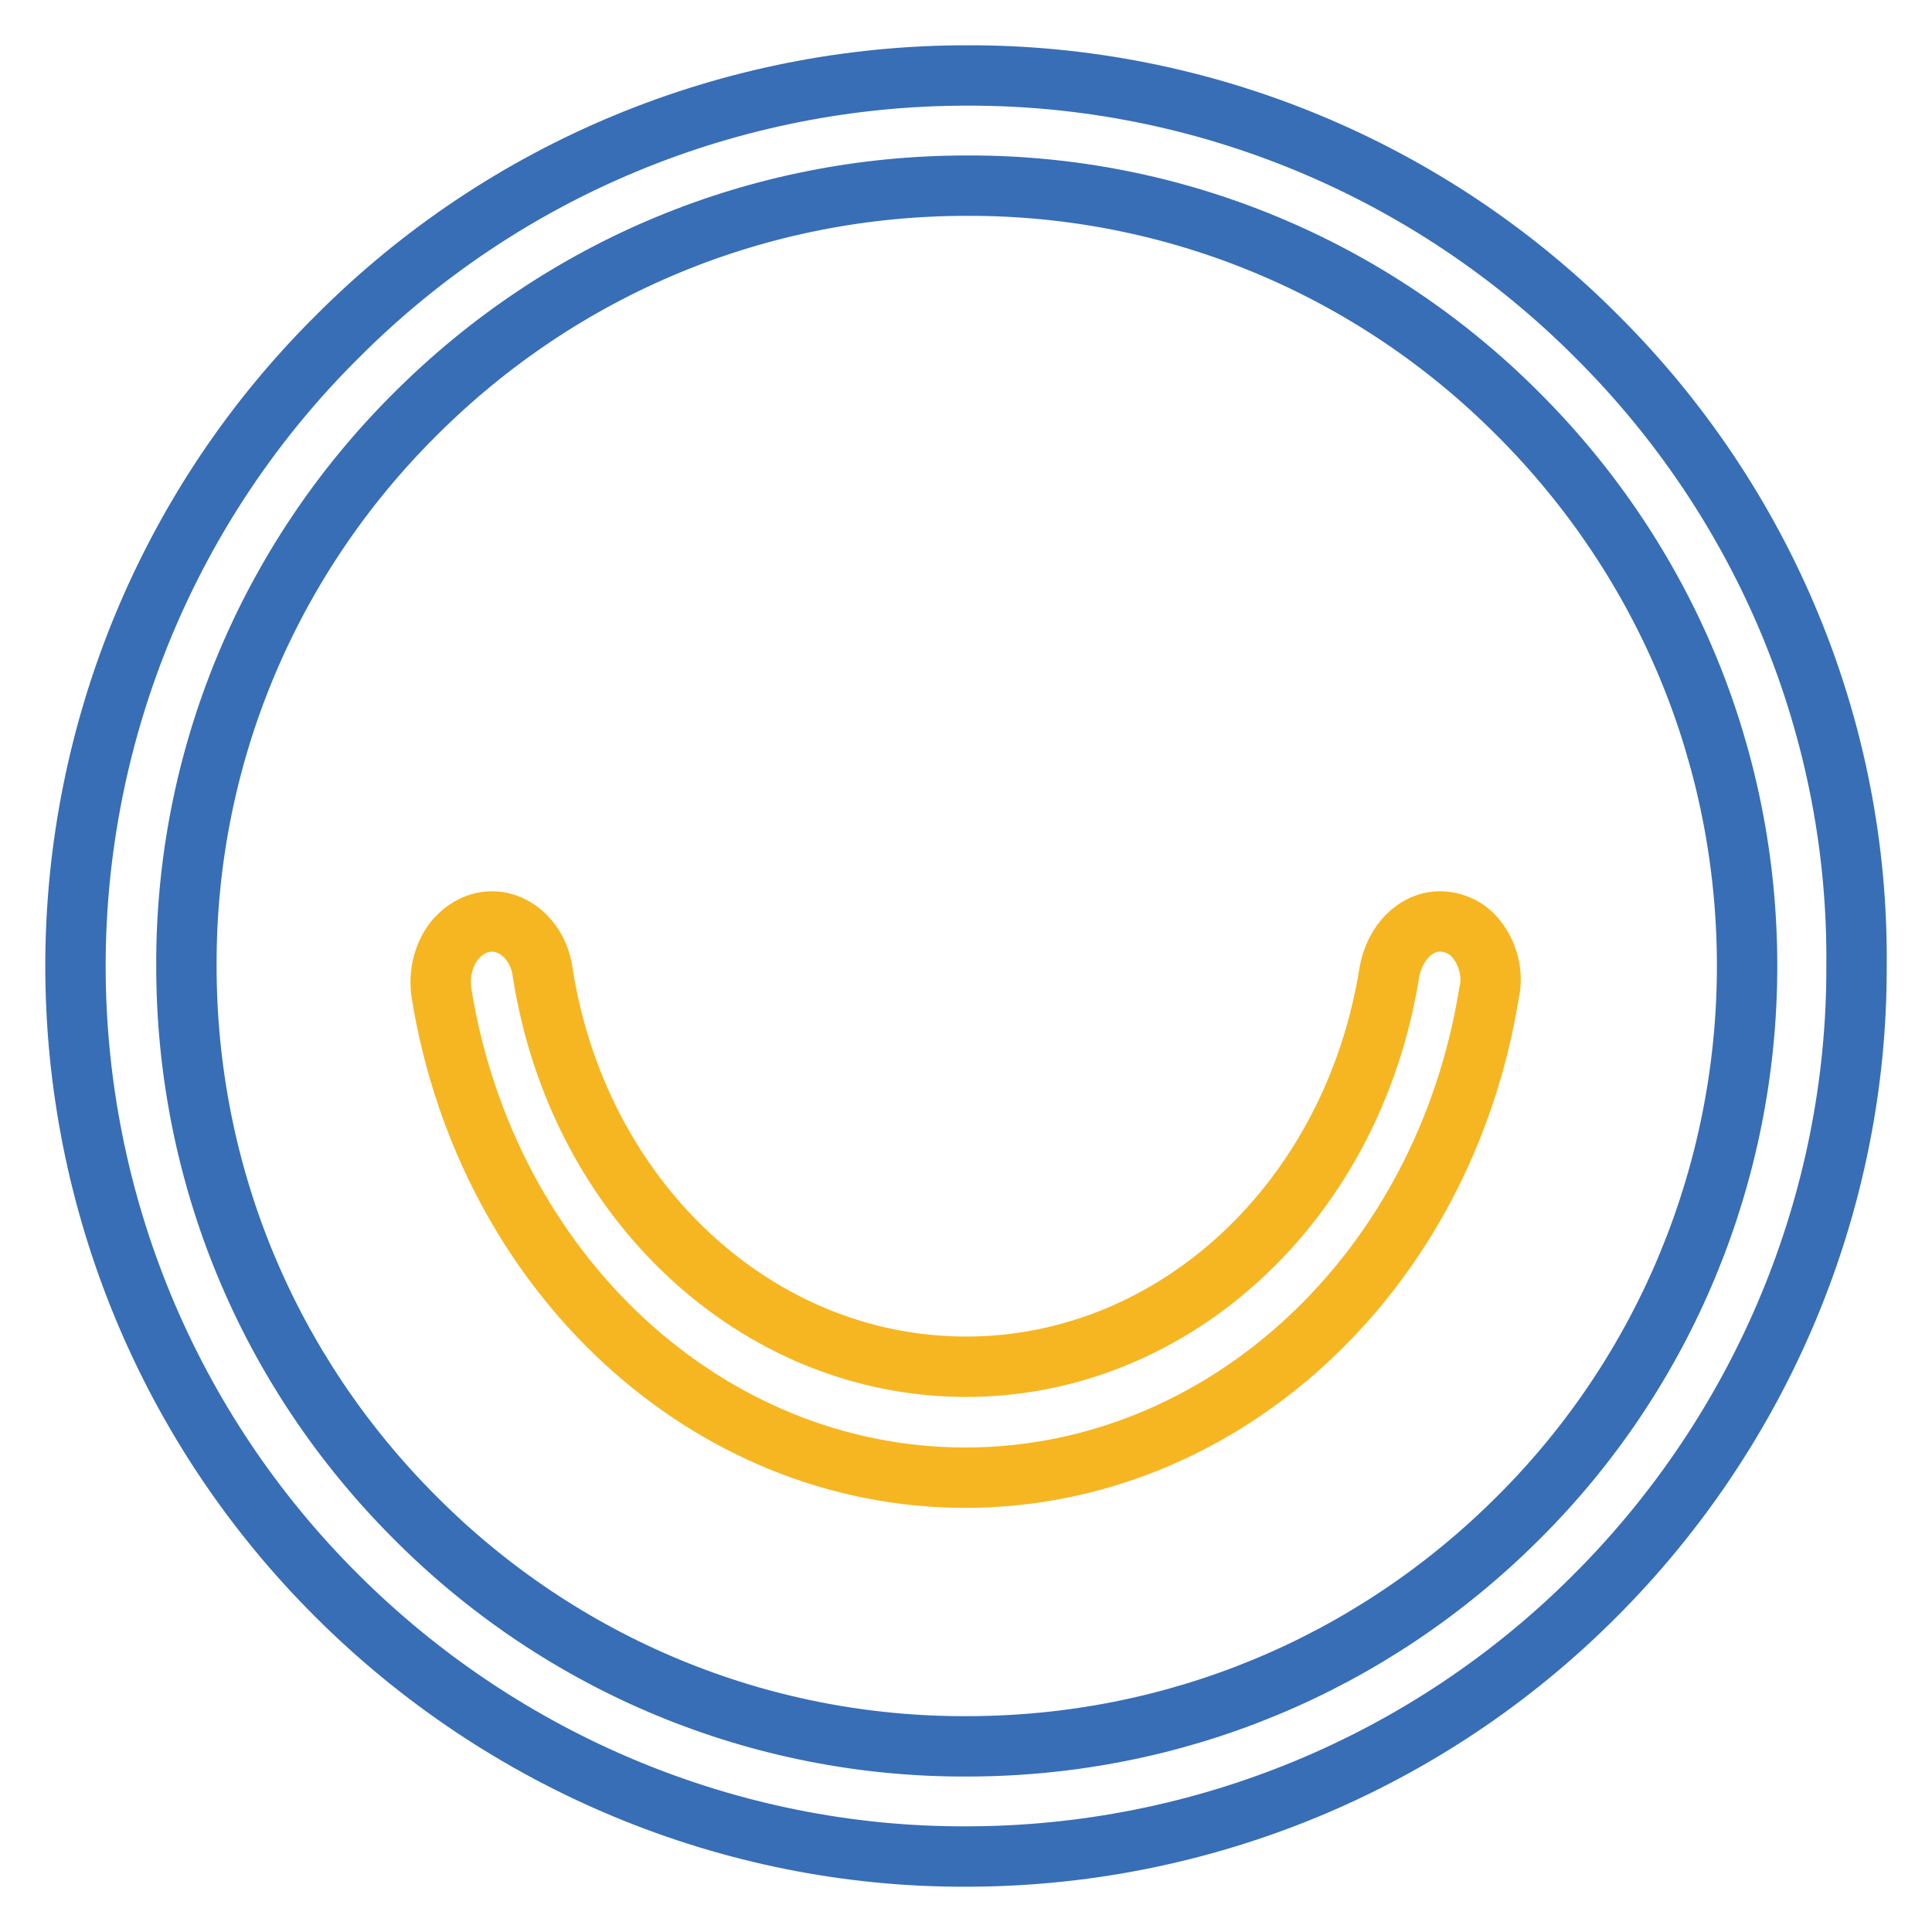
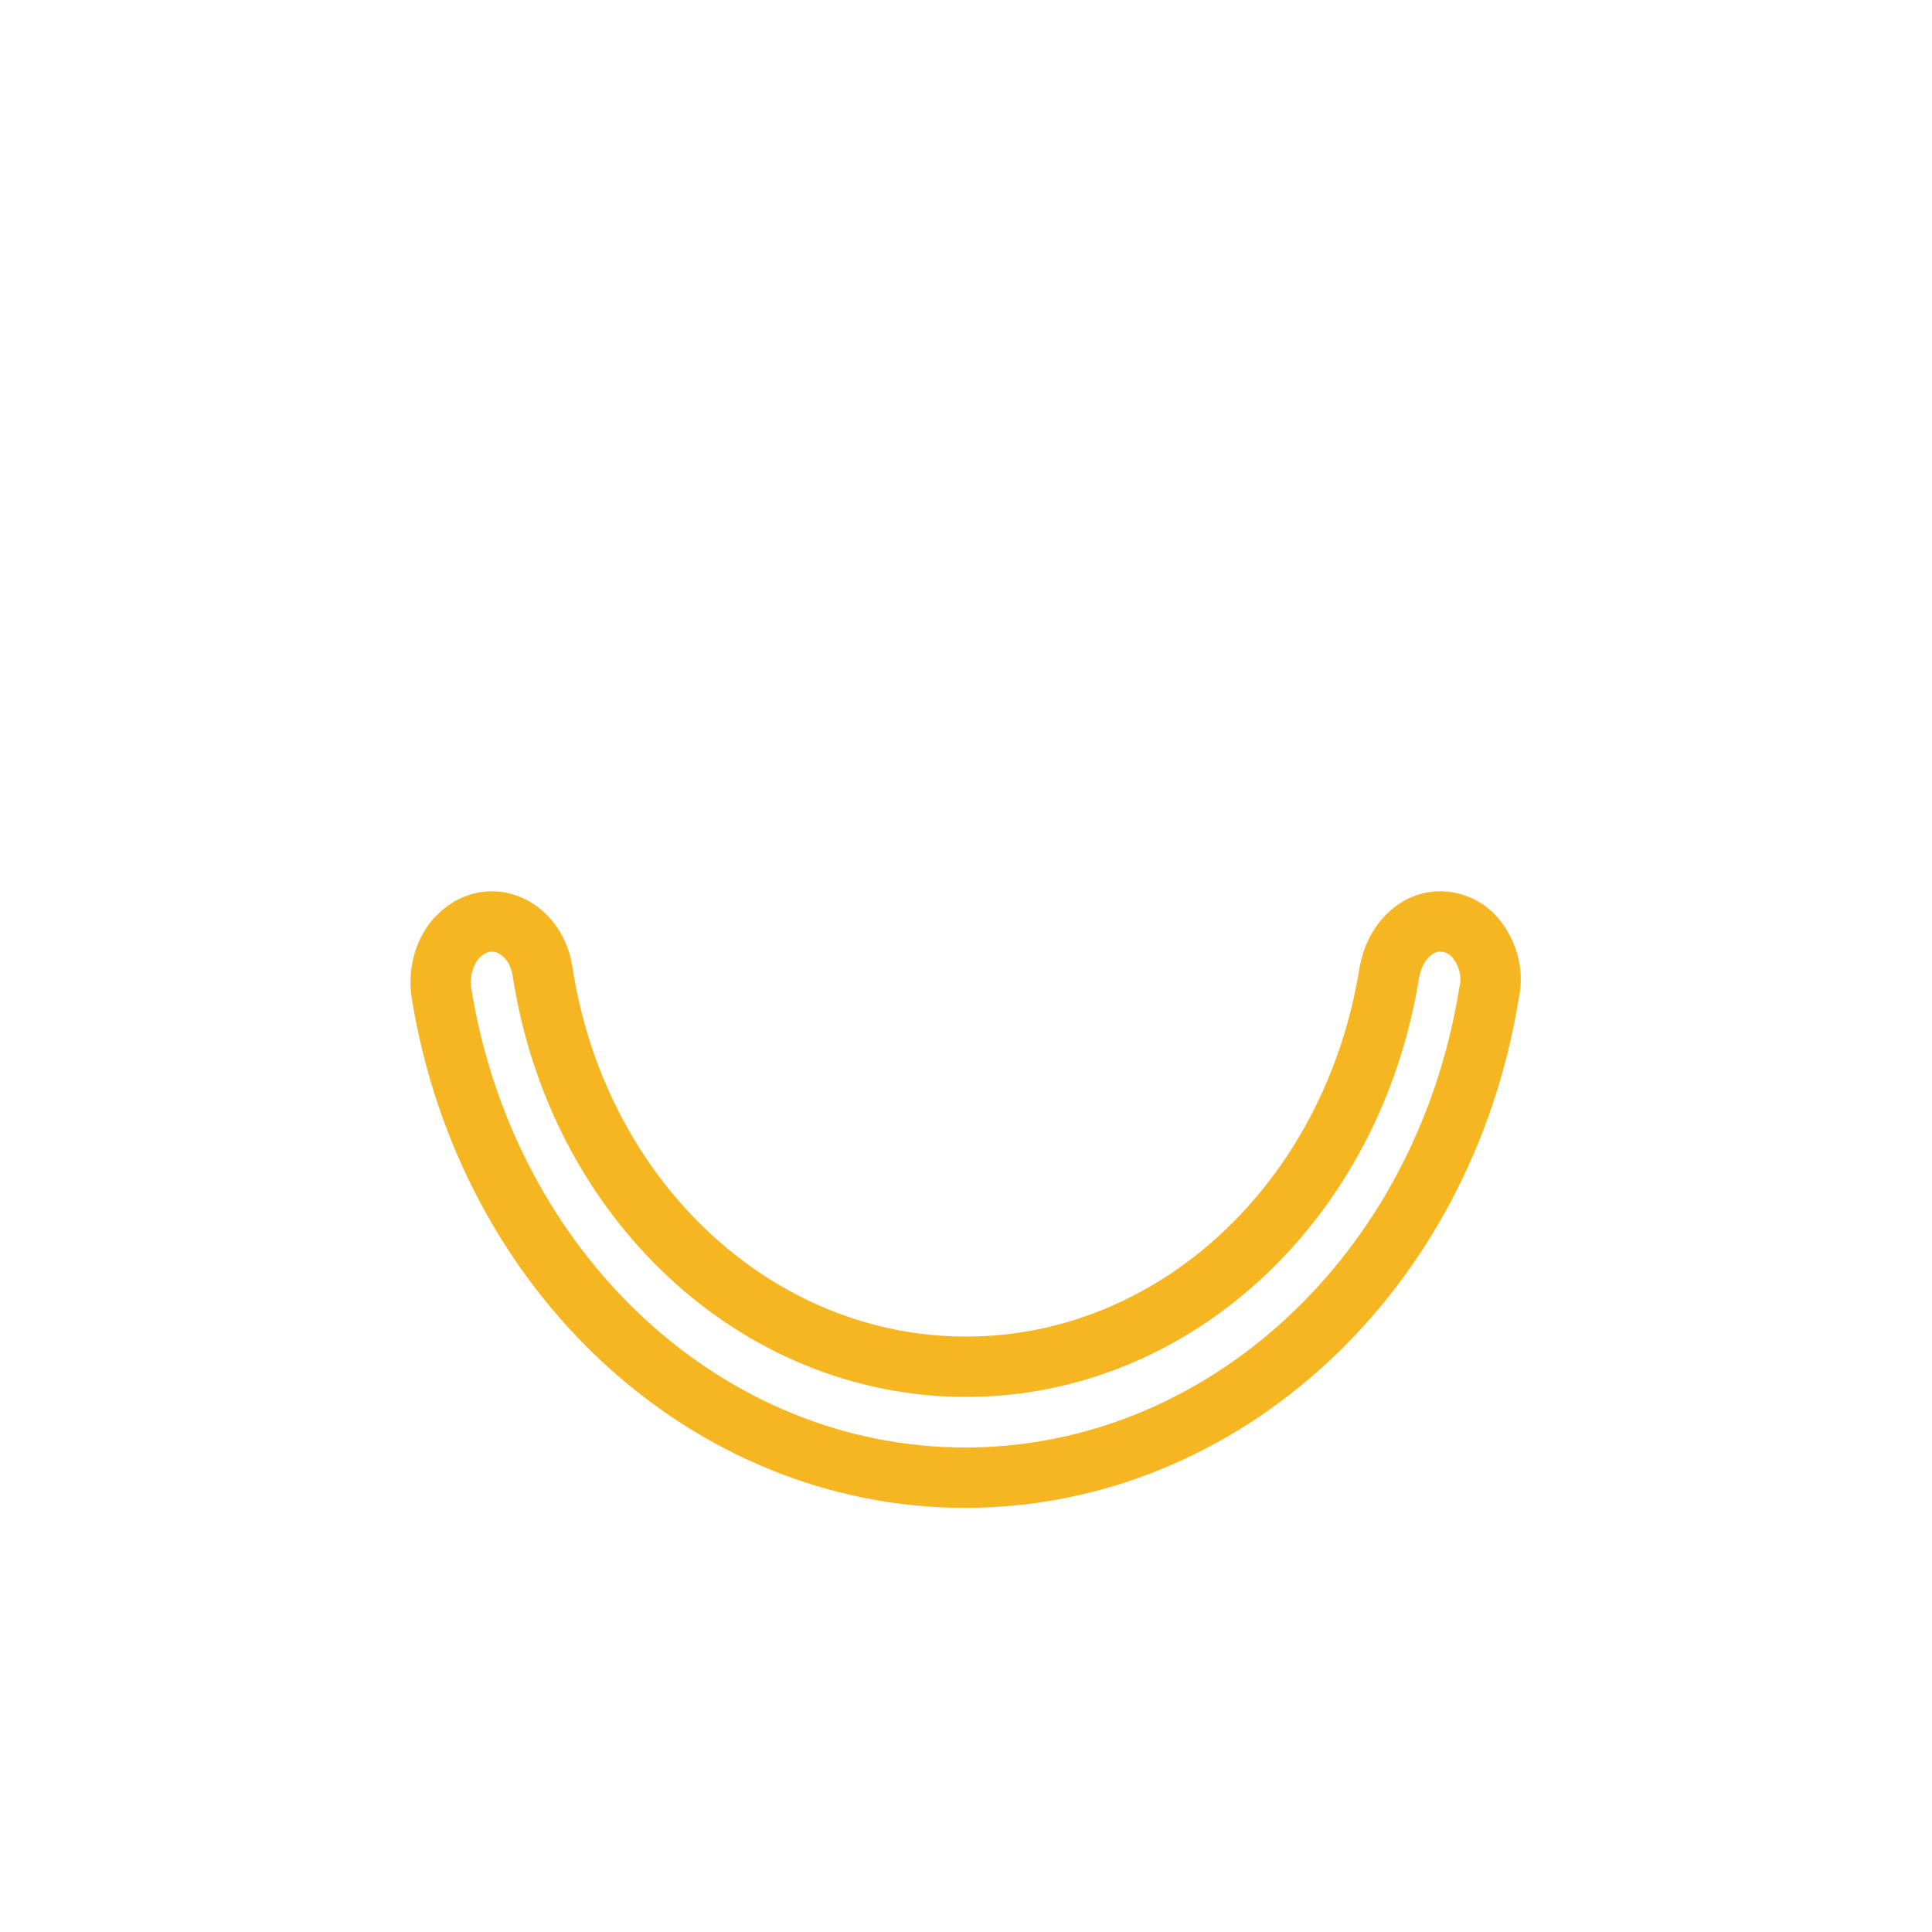
<svg xmlns="http://www.w3.org/2000/svg" version="1.1" x="0px" y="0px" viewBox="0 0 256 256" enable-background="new 0 0 256 256" xml:space="preserve">
  <g>
    <path stroke-width="8" fill-opacity="0" stroke="#f6b622" d="M195.6,124.4c-1.2-1.5-3-2.3-4.8-2.3c-3.3,0-6,2.9-6.7,6.7c-4.8,30.3-28.4,52.3-56.1,52.3 c-27.7,0-51.4-22-56.1-52.3c-0.5-3.8-3.4-6.7-6.7-6.7c-1.8,0-3.4,0.8-4.8,2.3c-1.6,1.9-2.3,4.6-1.9,7.2c6,37.1,35.2,64.2,69.4,64.2 c34.1,0,63.4-27,69.4-64.2C197.9,129.1,197.2,126.4,195.6,124.4L195.6,124.4z" />
-     <path stroke-width="8" fill-opacity="0" stroke="#376eb6" d="M211.6,44.6C189.5,22.4,159.4,9.9,128.1,10c-31.3,0-61.3,12.4-83.4,34.6C22.5,66.6,10,96.7,10,128 c0,31.3,12.4,61.3,34.6,83.4c22.1,22.1,52.2,34.7,83.4,34.6c31.3,0,61.3-12.4,83.4-34.6c22.1-22.1,34.7-52.2,34.6-83.4 C246.3,96.7,233.8,66.7,211.6,44.6z M201.2,201.1c-19.5,19.5-45.5,30.3-73.1,30.3c-27.5,0.1-53.7-10.8-73.1-30.3 c-19.5-19.5-30.3-45.5-30.3-73.1c-0.1-27.5,10.8-53.7,30.3-73.1c19.5-19.5,45.5-30.3,73.1-30.3c27.5-0.1,53.7,10.8,73.1,30.3 c19.5,19.5,30.3,45.5,30.3,73.1C231.5,155.5,220.6,181.8,201.2,201.1L201.2,201.1z" />
  </g>
</svg>